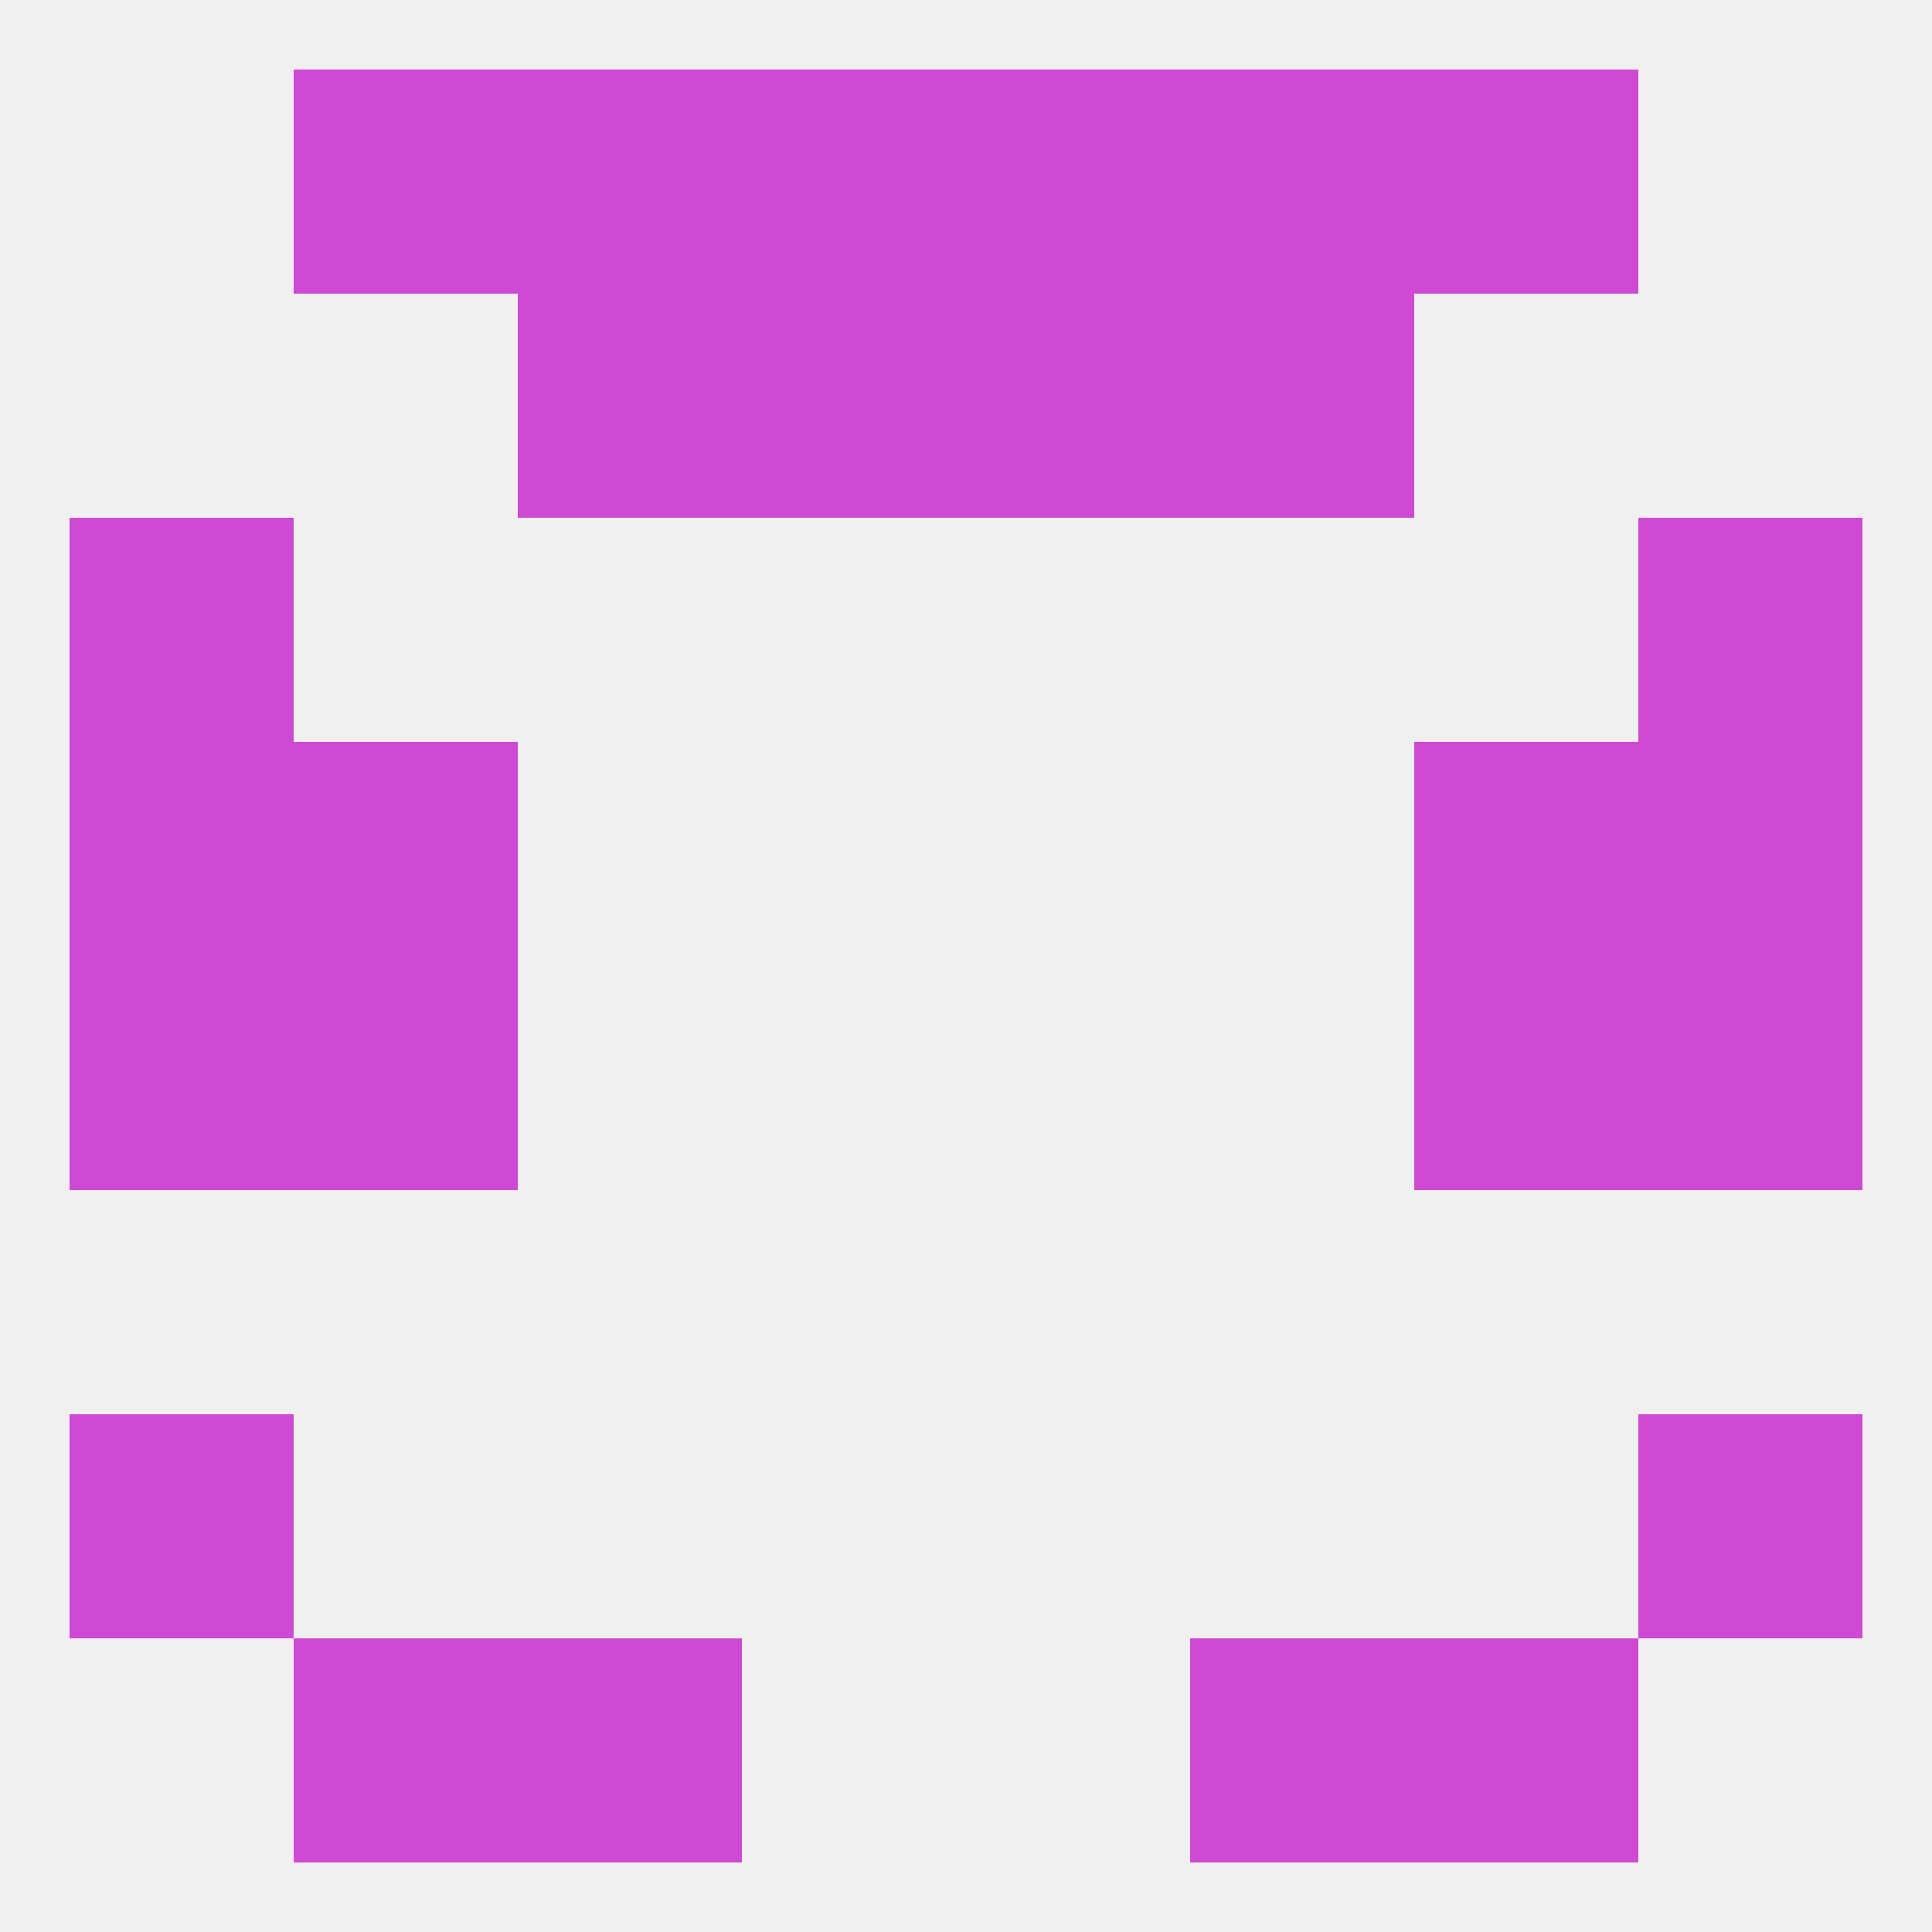
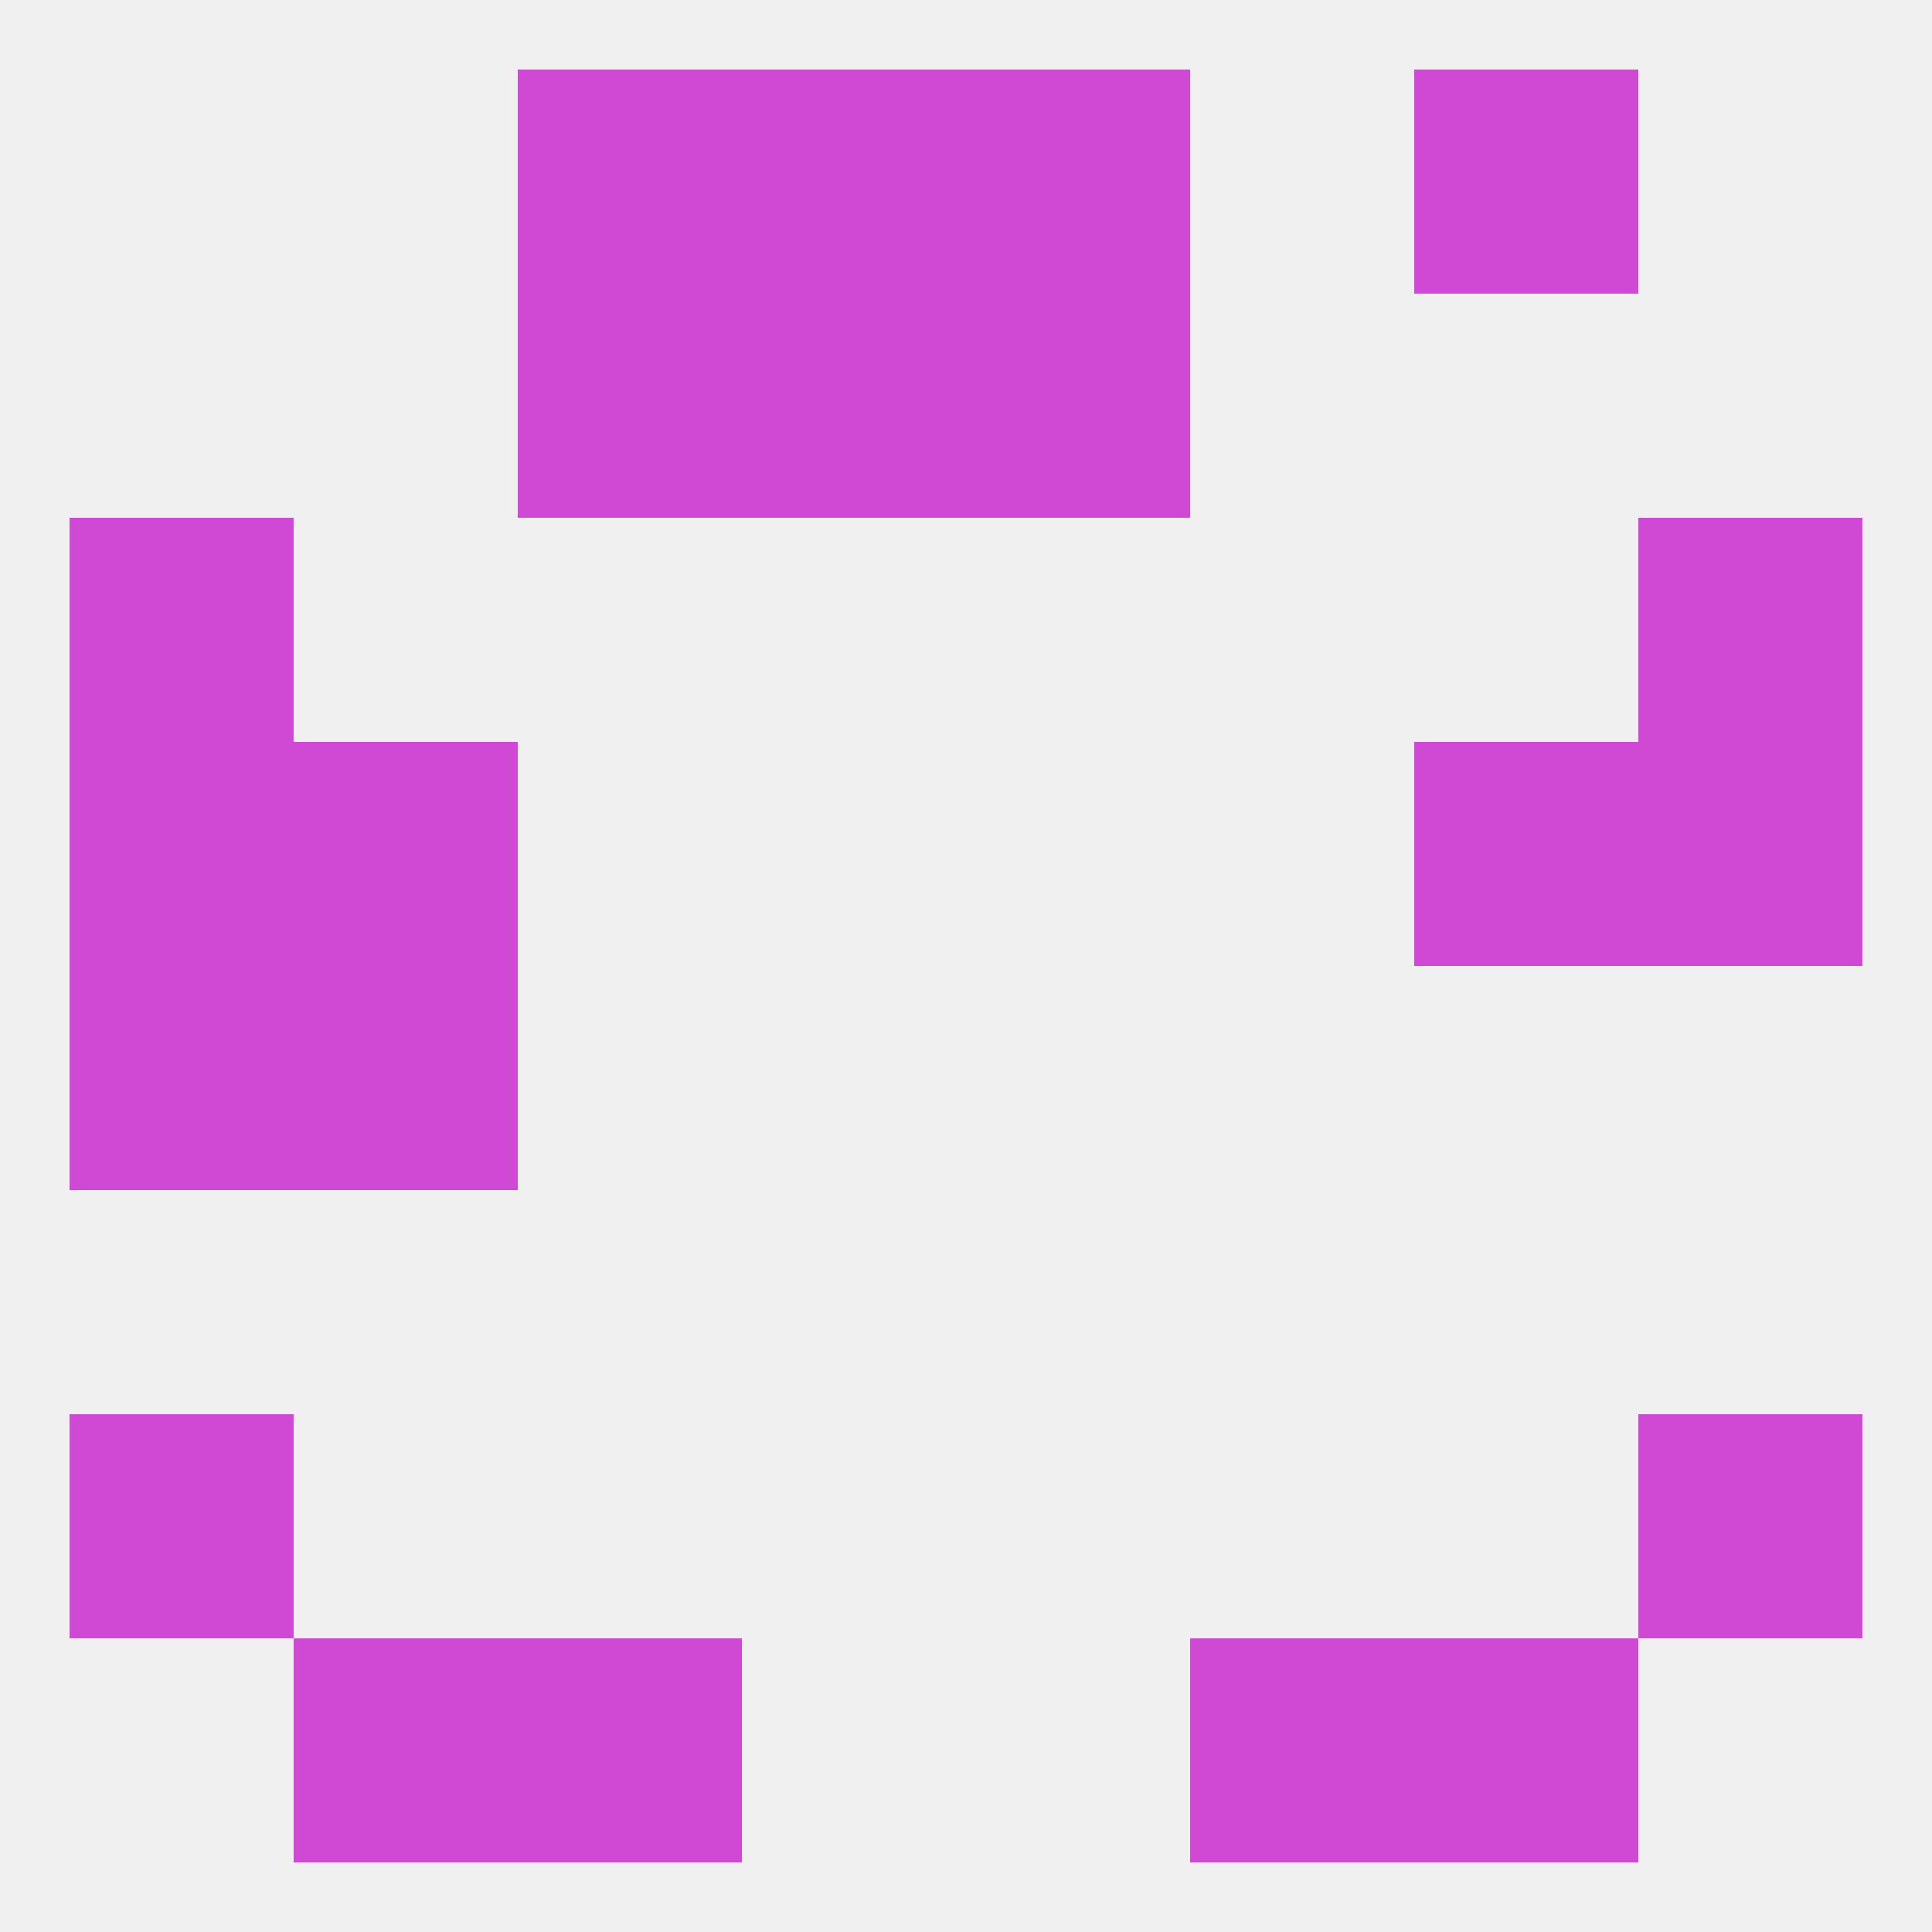
<svg xmlns="http://www.w3.org/2000/svg" version="1.1" baseprofile="full" width="250" height="250" viewBox="0 0 250 250">
  <rect width="100%" height="100%" fill="rgba(240,240,240,255)" />
  <rect x="9" y="183" width="29" height="29" fill="rgba(207,73,212,255)" />
  <rect x="212" y="183" width="29" height="29" fill="rgba(207,73,212,255)" />
  <rect x="67" y="38" width="29" height="29" fill="rgba(207,73,212,255)" />
-   <rect x="154" y="38" width="29" height="29" fill="rgba(207,73,212,255)" />
  <rect x="96" y="38" width="29" height="29" fill="rgba(207,73,212,255)" />
  <rect x="125" y="38" width="29" height="29" fill="rgba(207,73,212,255)" />
  <rect x="38" y="125" width="29" height="29" fill="rgba(207,73,212,255)" />
-   <rect x="183" y="125" width="29" height="29" fill="rgba(207,73,212,255)" />
  <rect x="9" y="125" width="29" height="29" fill="rgba(207,73,212,255)" />
-   <rect x="212" y="125" width="29" height="29" fill="rgba(207,73,212,255)" />
  <rect x="212" y="96" width="29" height="29" fill="rgba(207,73,212,255)" />
  <rect x="38" y="96" width="29" height="29" fill="rgba(207,73,212,255)" />
  <rect x="183" y="96" width="29" height="29" fill="rgba(207,73,212,255)" />
  <rect x="9" y="96" width="29" height="29" fill="rgba(207,73,212,255)" />
  <rect x="9" y="67" width="29" height="29" fill="rgba(207,73,212,255)" />
  <rect x="212" y="67" width="29" height="29" fill="rgba(207,73,212,255)" />
-   <rect x="38" y="9" width="29" height="29" fill="rgba(207,73,212,255)" />
  <rect x="183" y="9" width="29" height="29" fill="rgba(207,73,212,255)" />
  <rect x="96" y="9" width="29" height="29" fill="rgba(207,73,212,255)" />
  <rect x="125" y="9" width="29" height="29" fill="rgba(207,73,212,255)" />
  <rect x="67" y="9" width="29" height="29" fill="rgba(207,73,212,255)" />
-   <rect x="154" y="9" width="29" height="29" fill="rgba(207,73,212,255)" />
  <rect x="154" y="212" width="29" height="29" fill="rgba(207,73,212,255)" />
  <rect x="38" y="212" width="29" height="29" fill="rgba(207,73,212,255)" />
  <rect x="183" y="212" width="29" height="29" fill="rgba(207,73,212,255)" />
  <rect x="67" y="212" width="29" height="29" fill="rgba(207,73,212,255)" />
</svg>